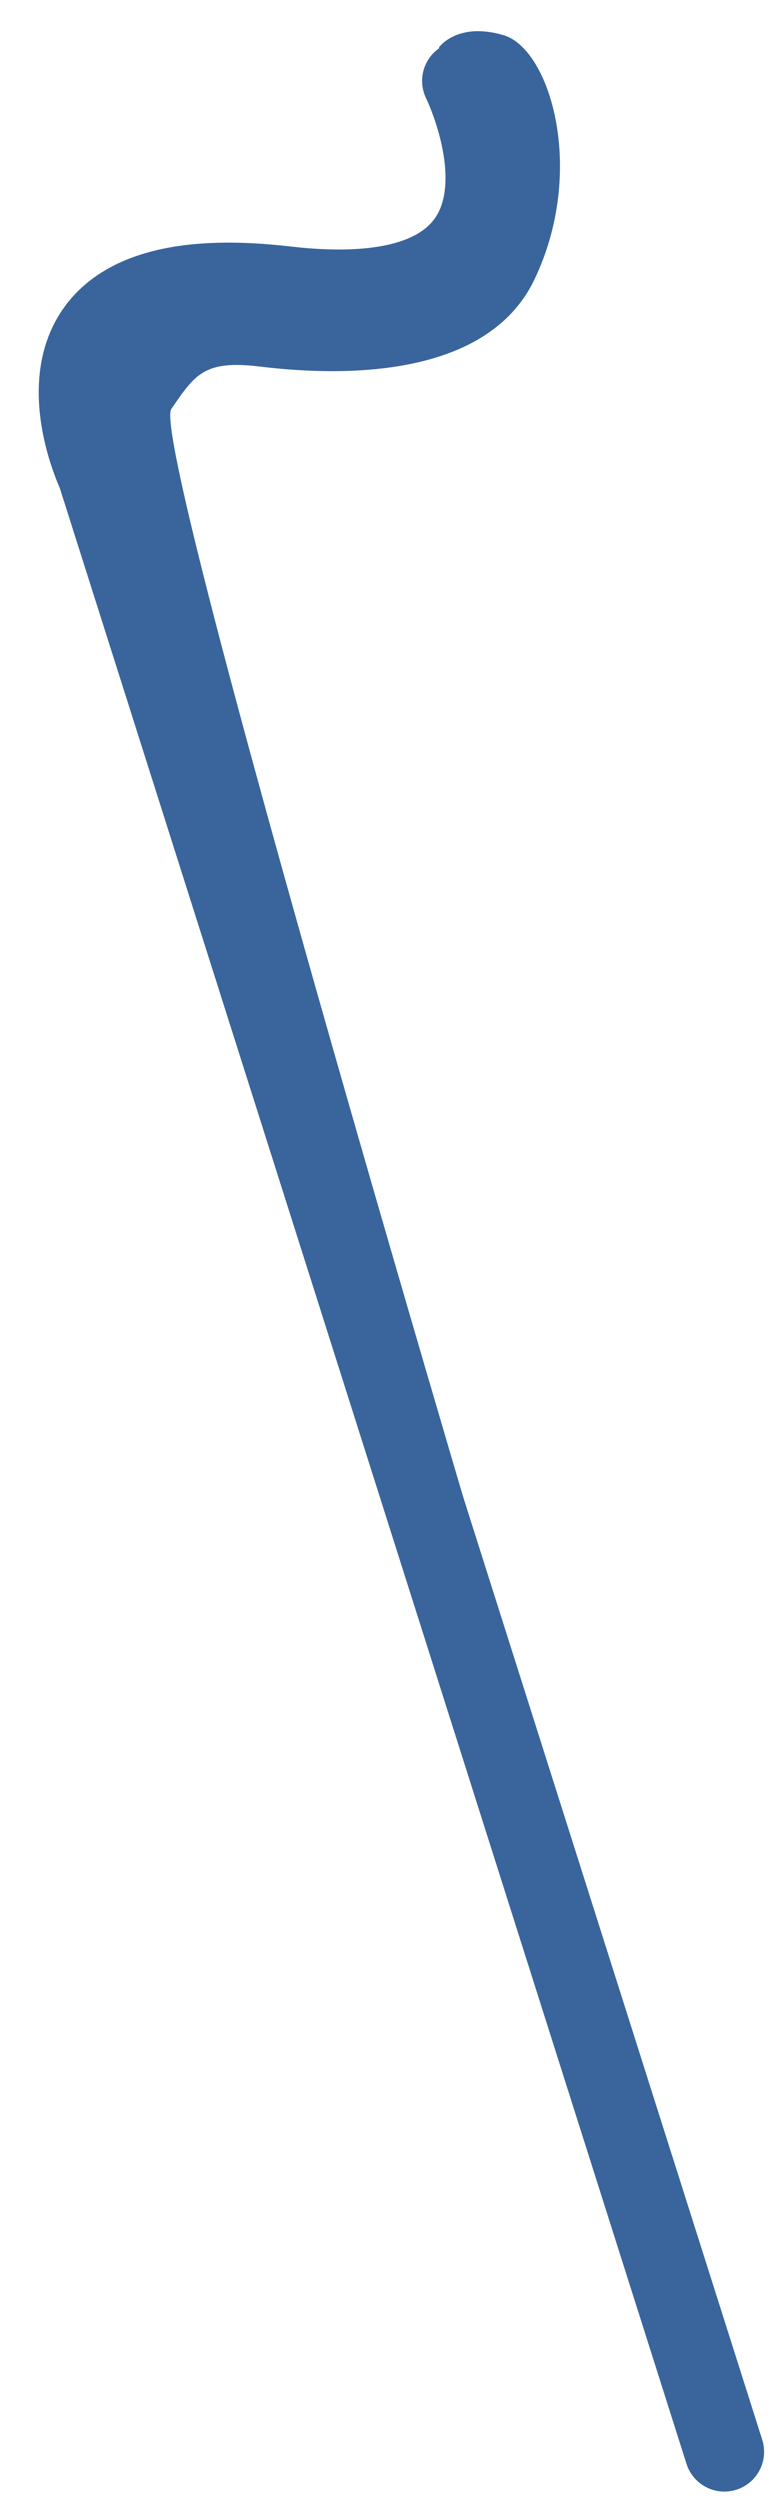
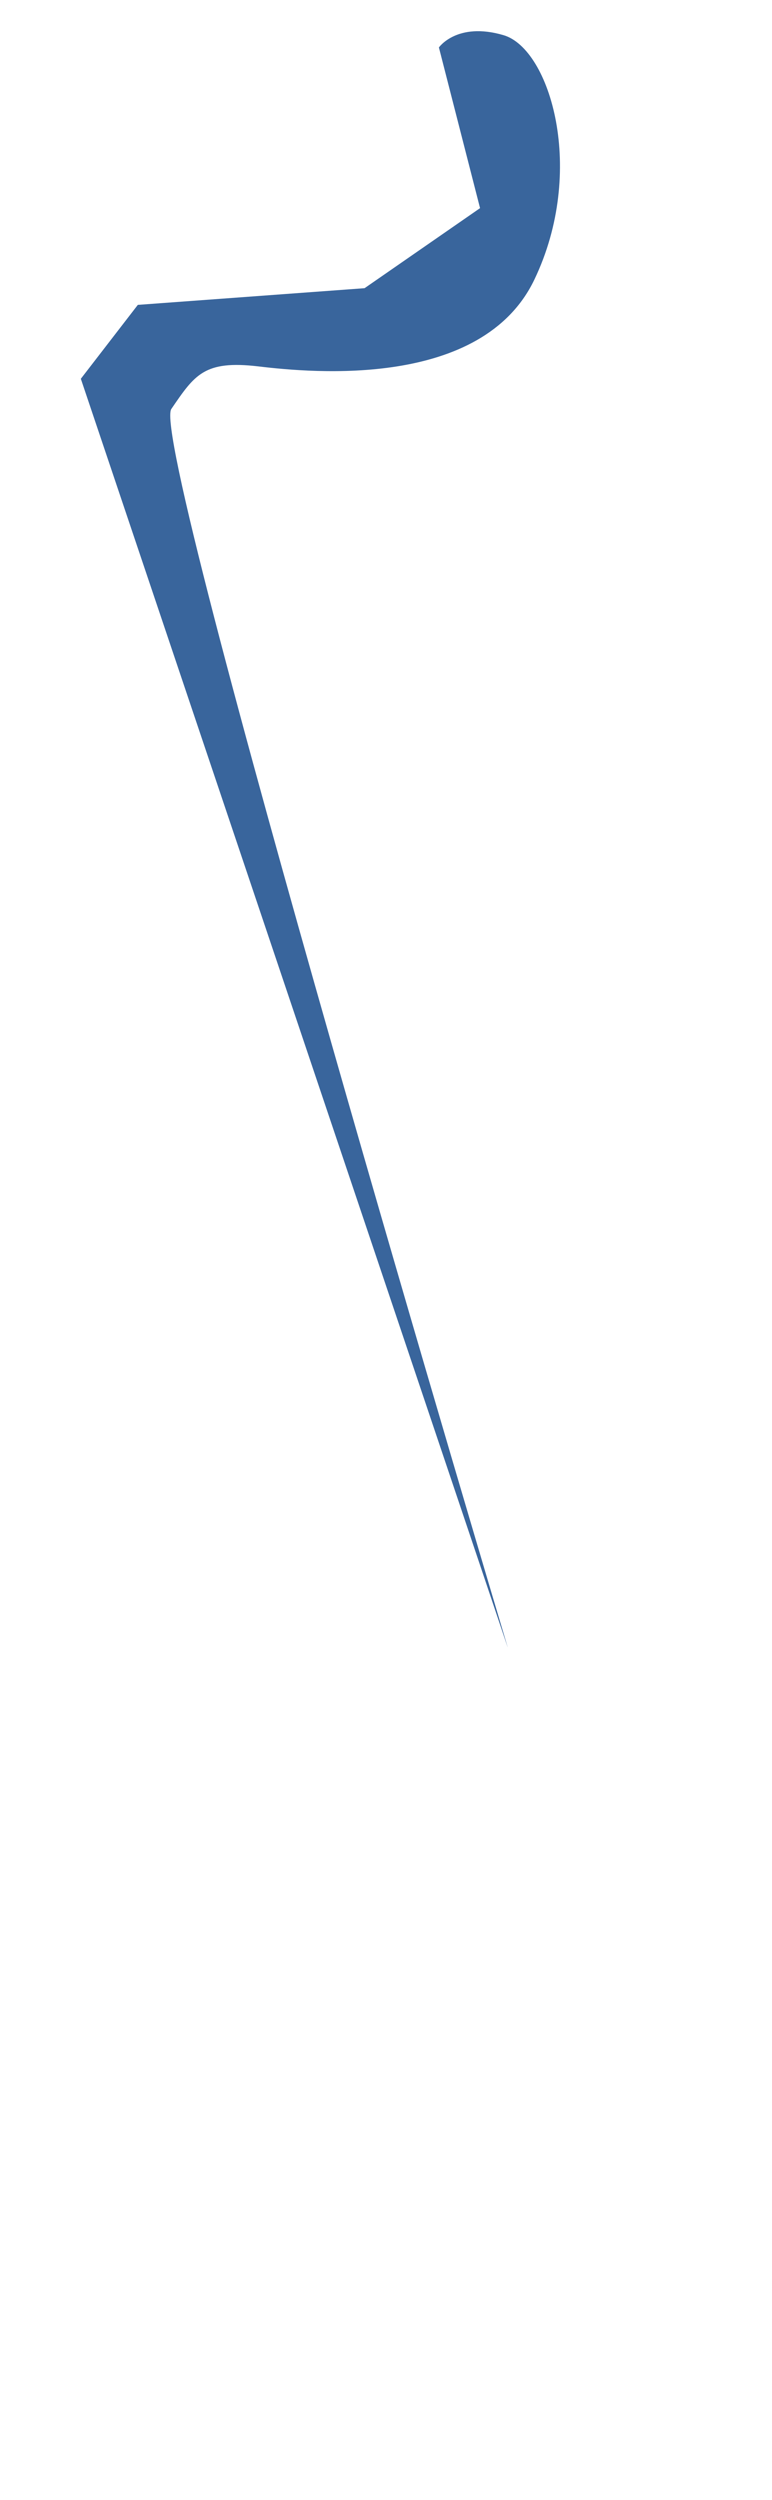
<svg xmlns="http://www.w3.org/2000/svg" width="17" height="55" viewBox="0 0 17 55">
  <title>C5D6040C-1C38-435A-B765-1361D70C63DC</title>
  <g fill="none" fill-rule="evenodd">
-     <path d="M15.951 53.938L2.134 10.42S-.193 5.542 6.289 6.291C12.77 7.04 10.17 1.78 10.17 1.78" stroke="#39659C" stroke-width="1.75" stroke-linecap="round" />
    <path d="M11.179 36.235S3.259 9.747 3.773 8.997c.514-.75.72-1.078 1.92-.936 1.2.143 4.924.49 6.074-1.909 1.15-2.398.348-5.076-.678-5.378-1.025-.302-1.424.27-1.424.27l.906 3.535L8.028 6.34l-4.993.367L1.78 8.333l9.398 27.902z" fill="#39659C" />
  </g>
</svg>